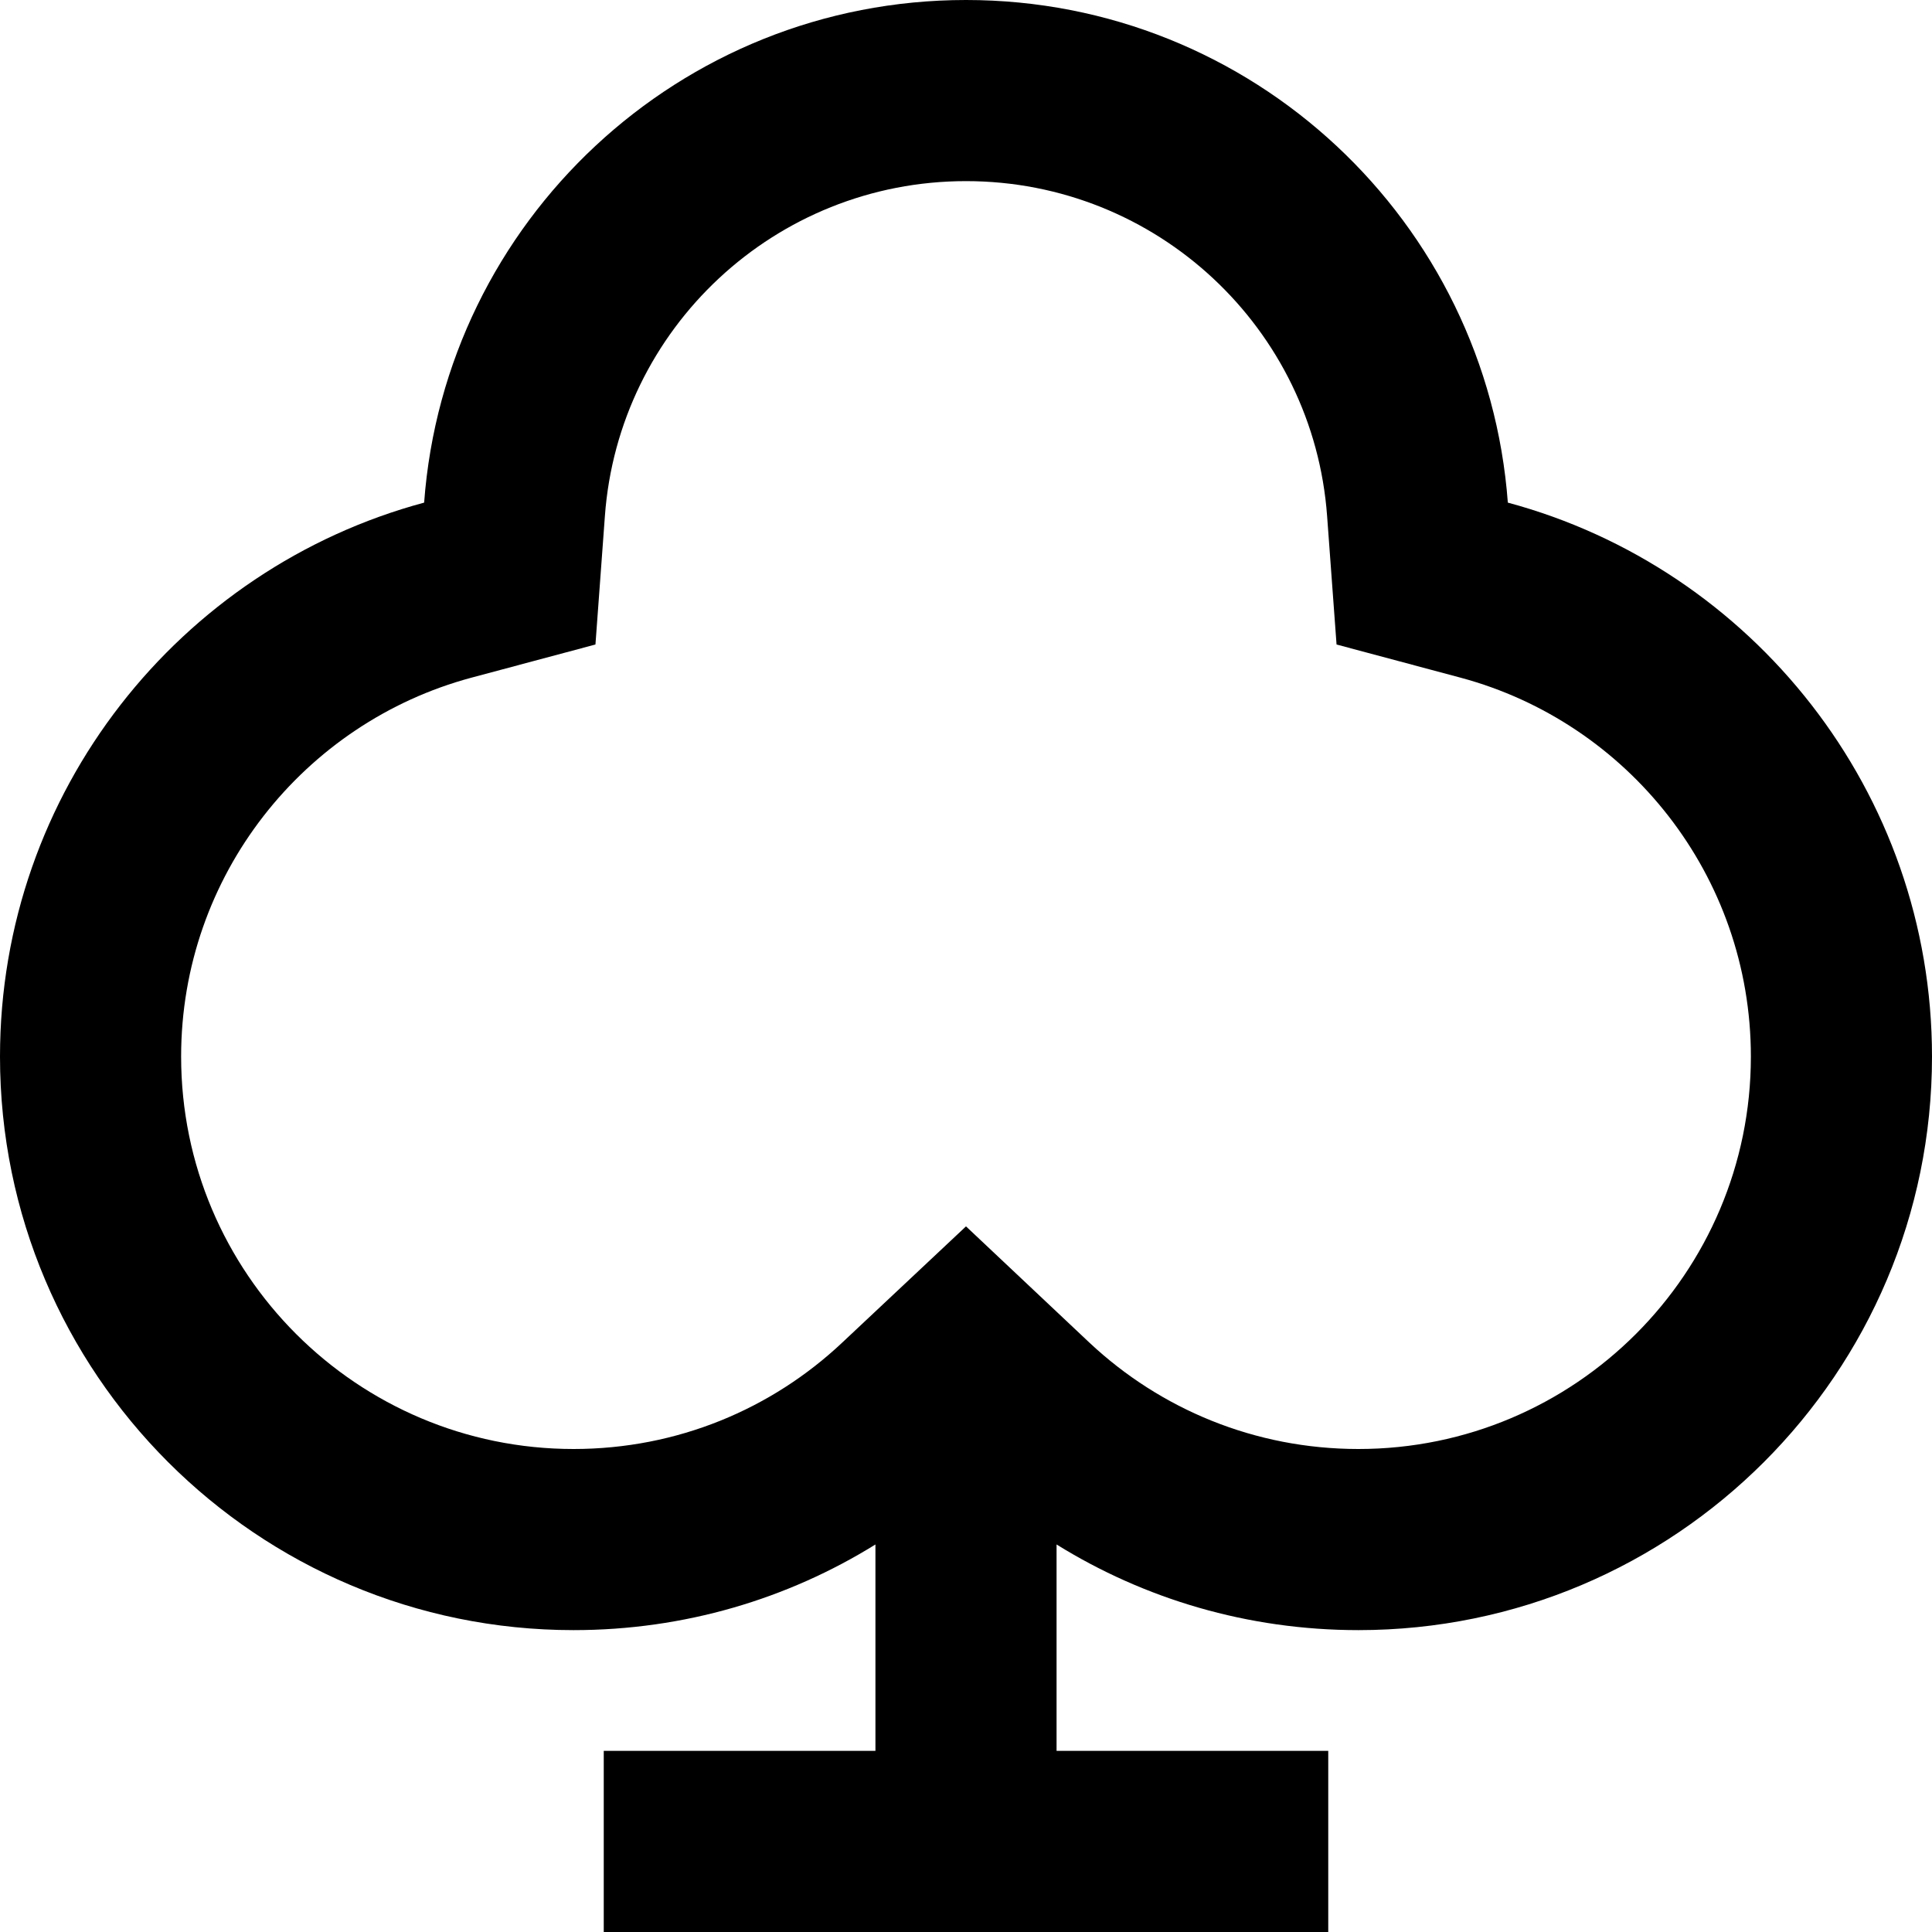
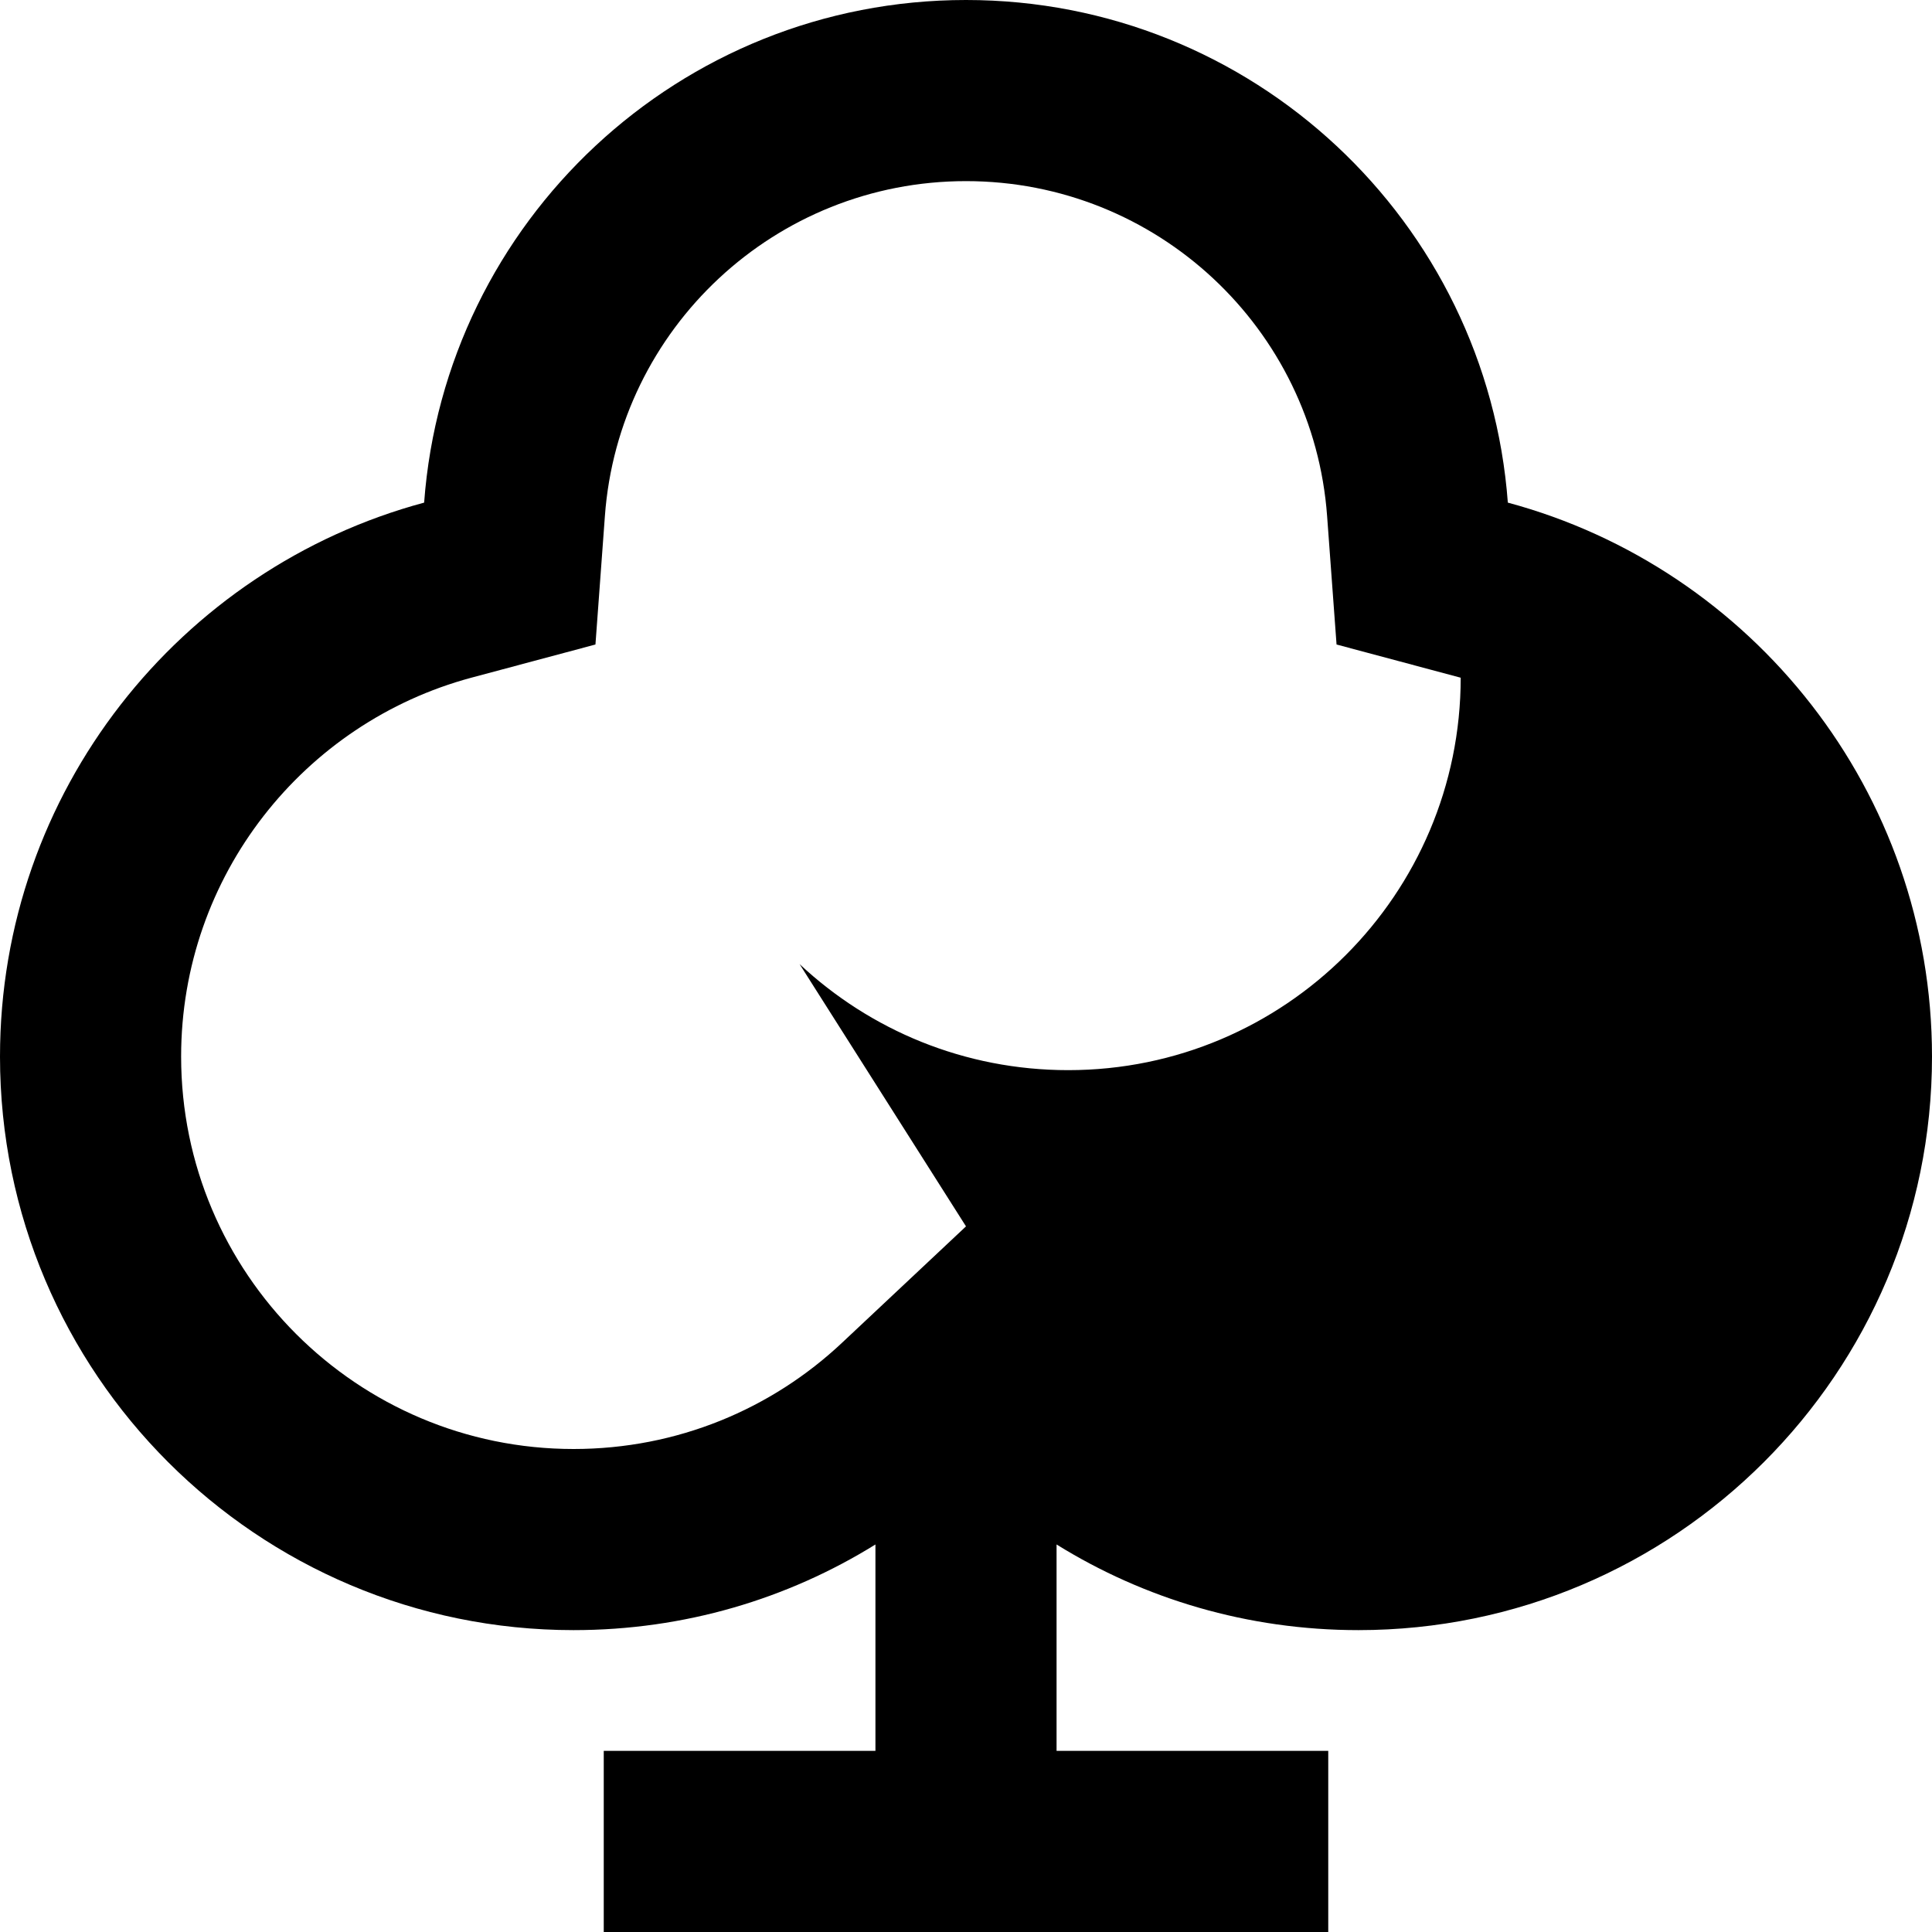
<svg xmlns="http://www.w3.org/2000/svg" viewBox="0 0 512 512">
-   <path d="M351.7 136.8l2.5 34 32.9 8.8C431.4 191.5 464 232 464 280c0 57.4-46.6 104-104 104c-27.5 0-52.5-10.6-71.2-28.1L256 325l-32.8 30.8C204.5 373.4 179.5 384 152 384C94.6 384 48 337.4 48 280c0-48 32.6-88.5 76.9-100.4l32.9-8.8 2.5-34C163.9 87.1 205.4 48 256 48s92.1 39.1 95.7 88.8zm47.9-3.5C394.1 58.7 331.9 0 256 0S117.9 58.7 112.4 133.2C47.7 150.6 0 209.8 0 280c0 83.9 68.1 152 152 152c29.4 0 56.8-8.3 80-22.7V464H184 160v48h24 48 48 48 24V464H328 280V409.3c23.2 14.4 50.6 22.7 80 22.7c83.9 0 152-68.1 152-152c0-70.2-47.7-129.4-112.4-146.8z" />
+   <path d="M351.7 136.8l2.5 34 32.9 8.8c0 57.4-46.6 104-104 104c-27.5 0-52.5-10.6-71.2-28.1L256 325l-32.8 30.8C204.5 373.4 179.5 384 152 384C94.6 384 48 337.4 48 280c0-48 32.6-88.5 76.9-100.4l32.9-8.8 2.5-34C163.9 87.1 205.4 48 256 48s92.1 39.1 95.7 88.8zm47.9-3.5C394.1 58.7 331.9 0 256 0S117.9 58.7 112.4 133.2C47.7 150.6 0 209.8 0 280c0 83.9 68.1 152 152 152c29.4 0 56.8-8.3 80-22.7V464H184 160v48h24 48 48 48 24V464H328 280V409.3c23.2 14.4 50.6 22.7 80 22.7c83.9 0 152-68.1 152-152c0-70.2-47.7-129.4-112.4-146.8z" />
</svg>